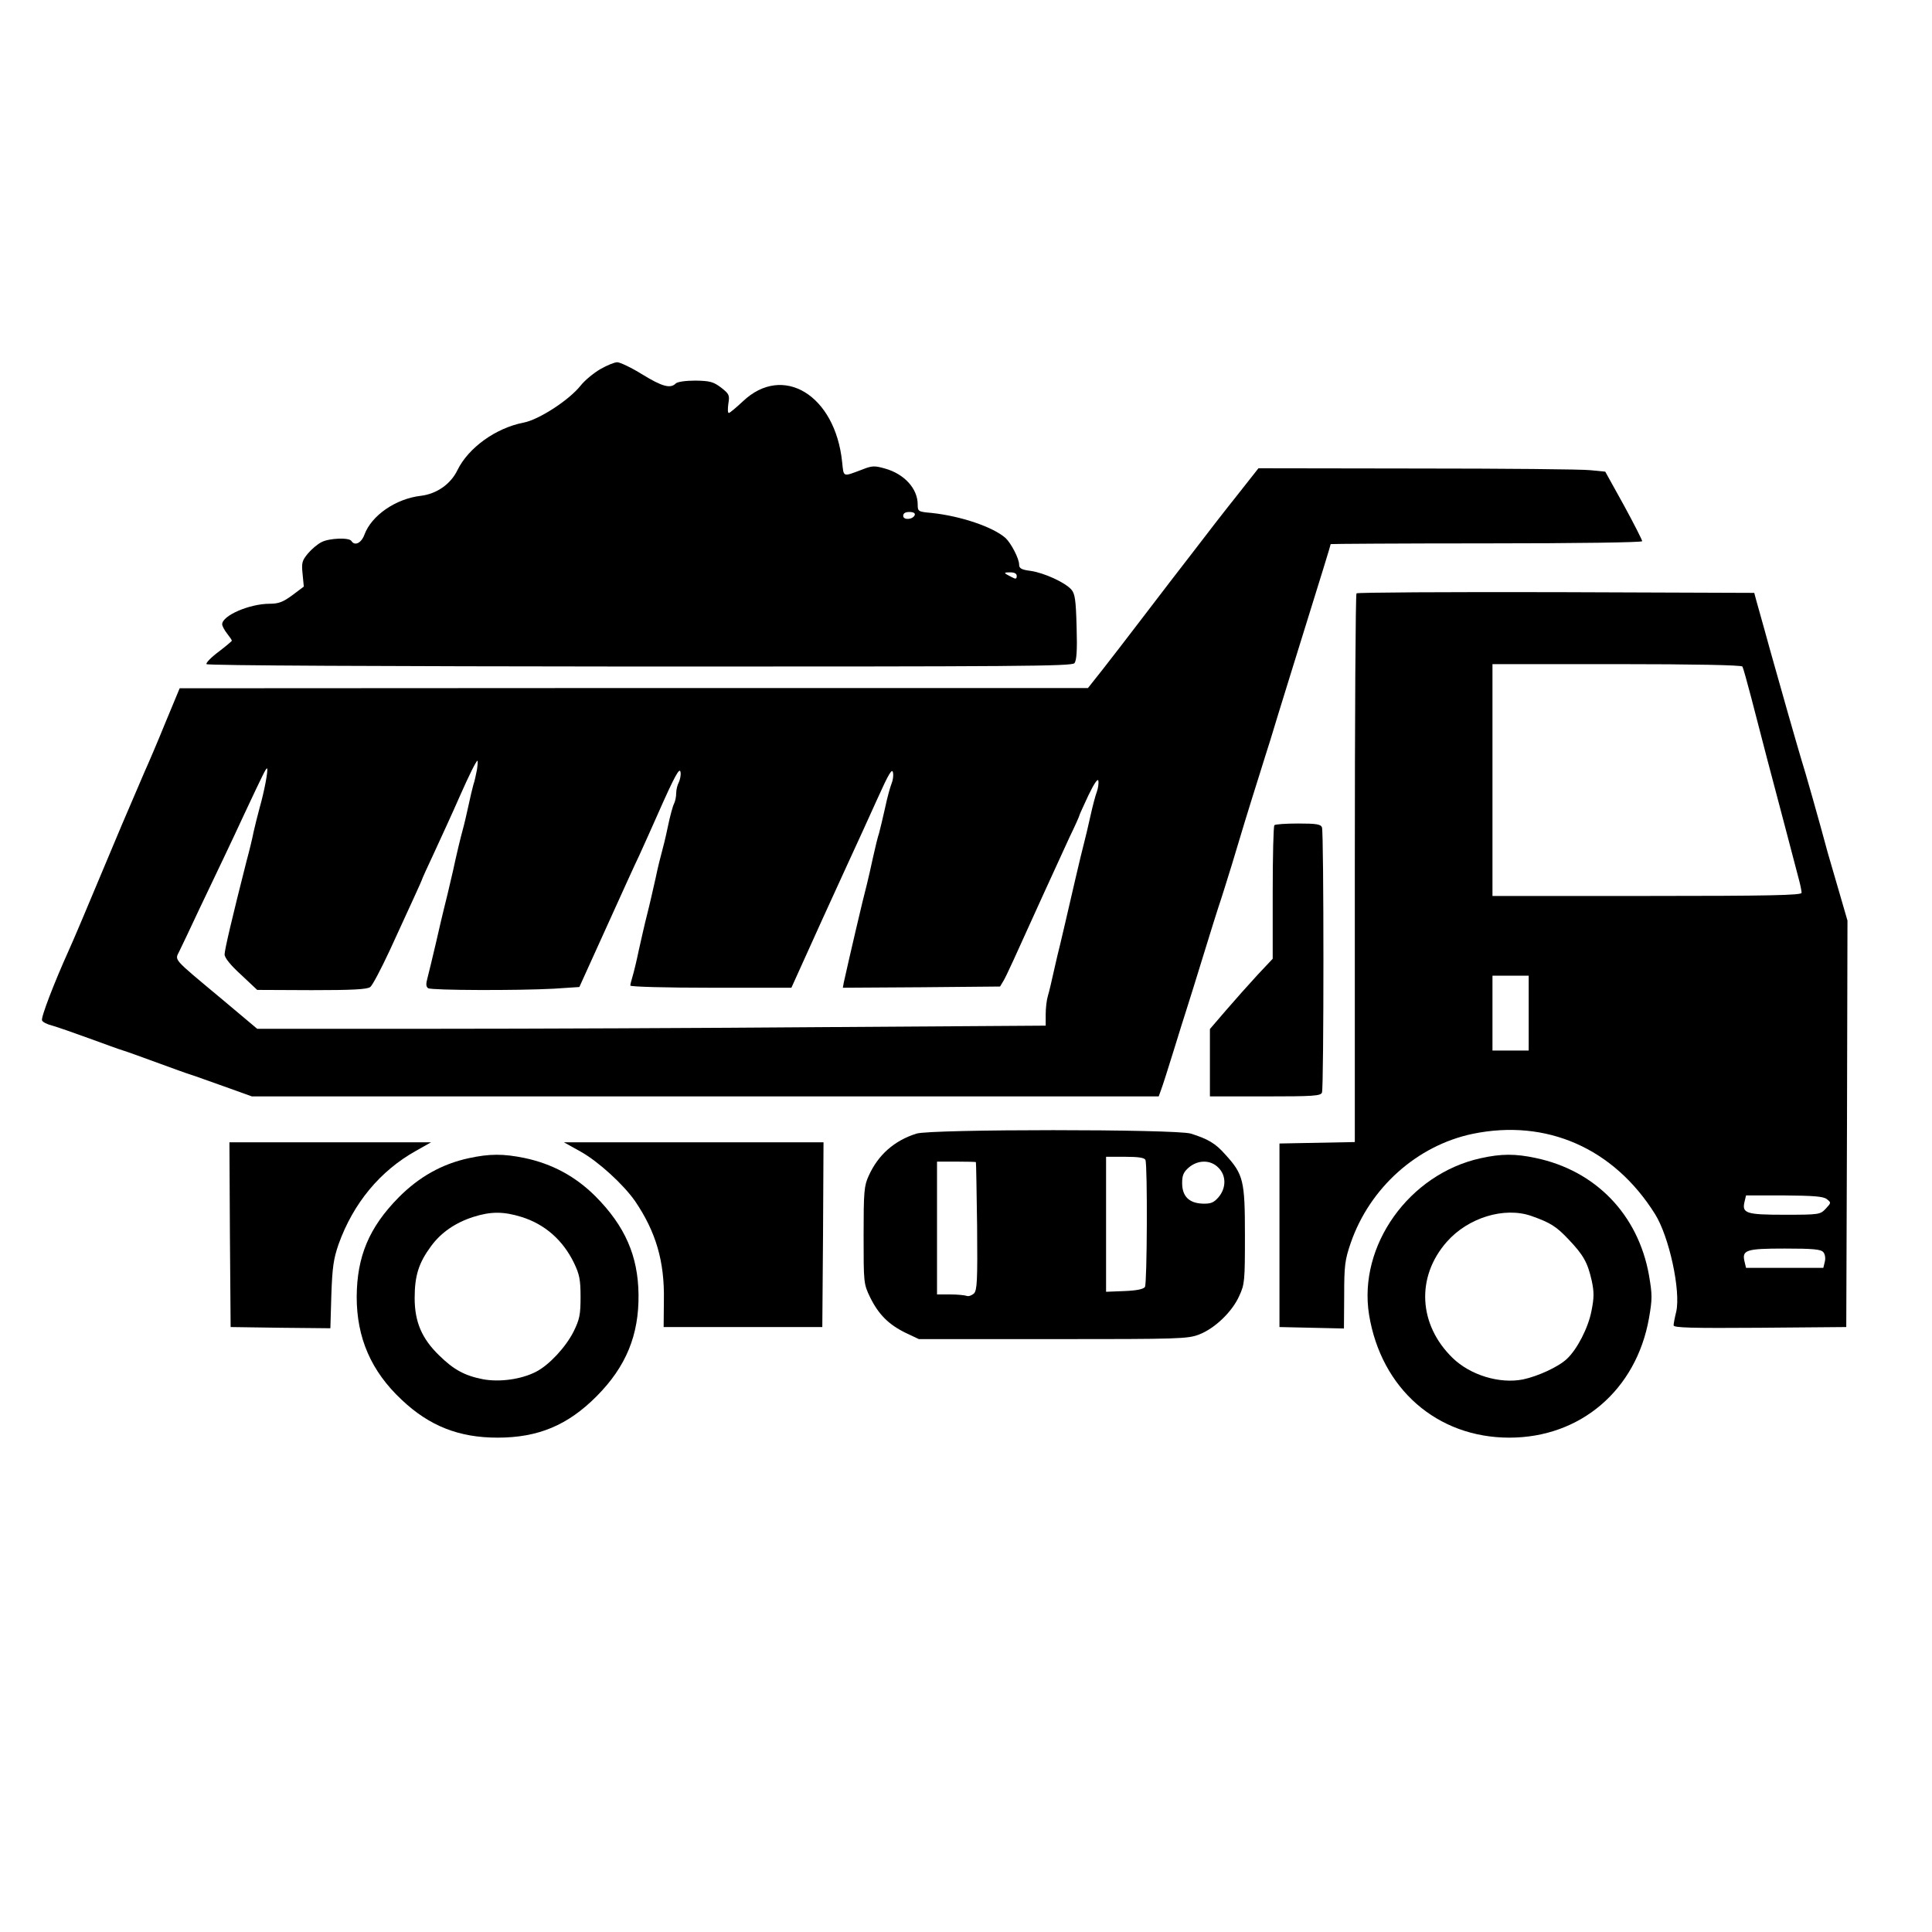
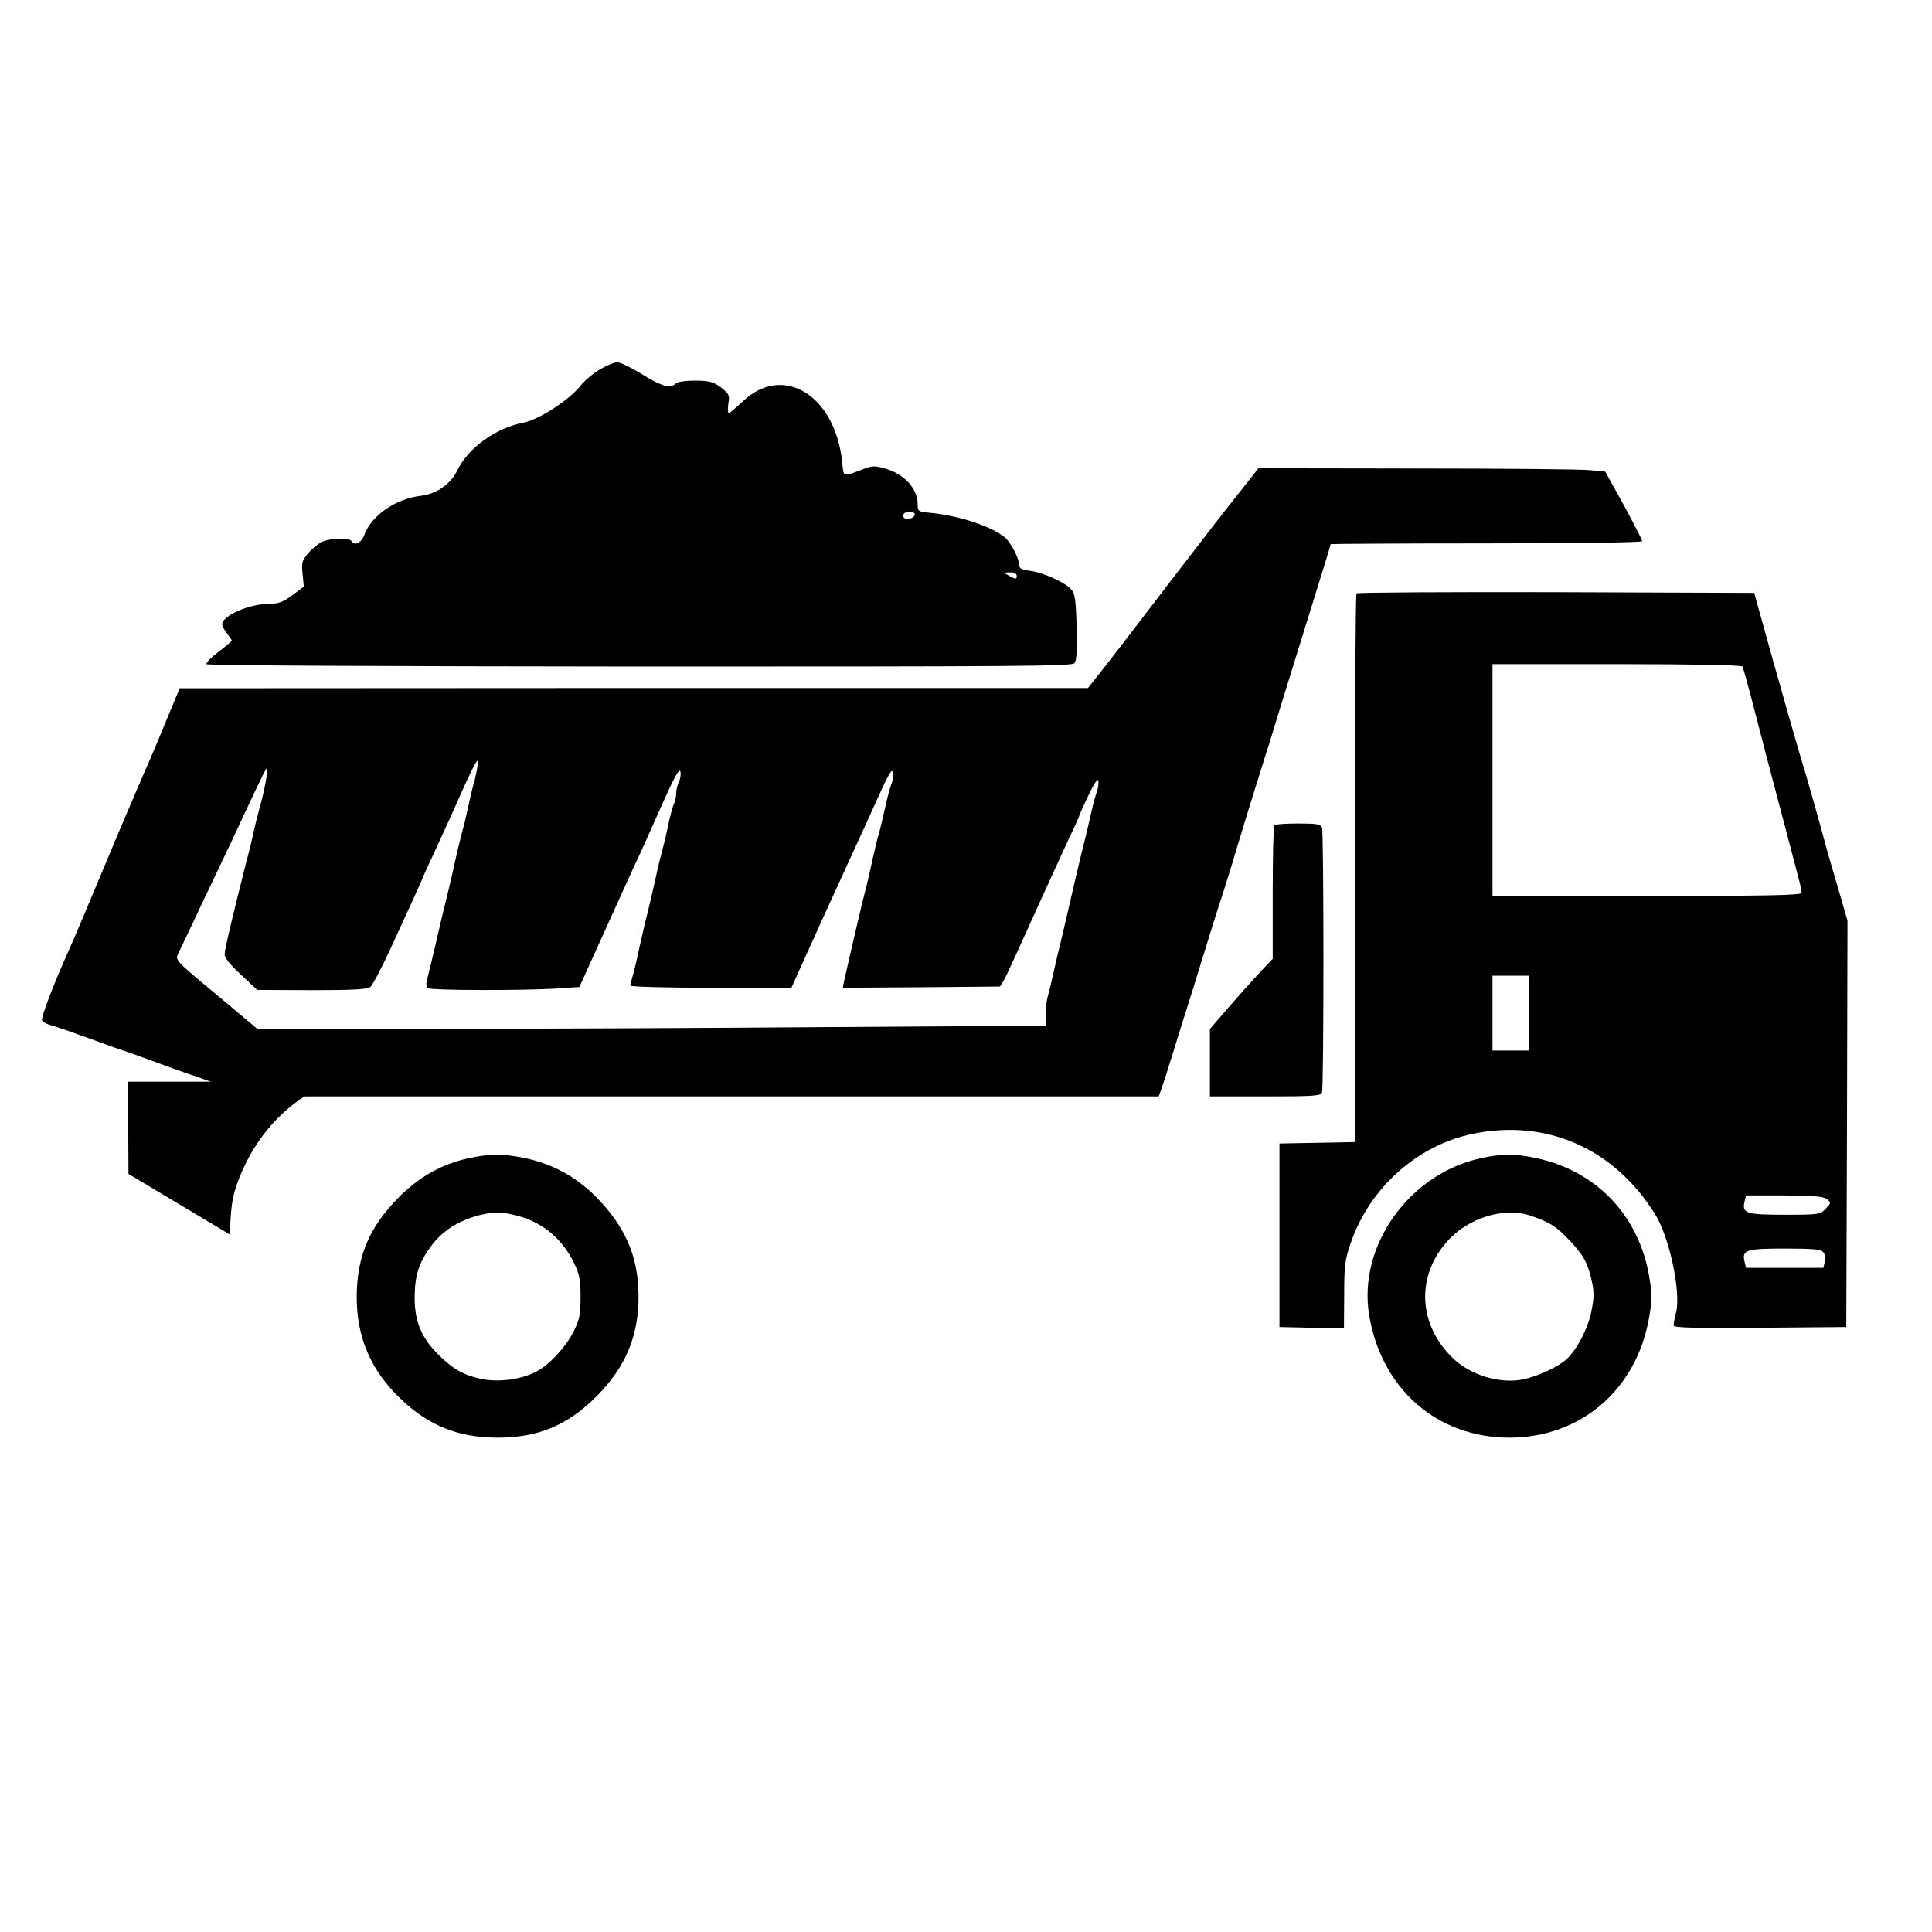
<svg xmlns="http://www.w3.org/2000/svg" version="1.0" width="800pt" height="800pt" viewBox="0 0 800 800" preserveAspectRatio="xMidYMid meet">
  <g transform="translate(0,800) scale(0.1,-0.1)" fill="#000000" stroke="none">
    <path d="M2485 6471 c-27 -16 -64 -46 -81 -68 -49 -61 -173 -141 -236 -153 -114 -22 -228 -103 -274 -197 -28 -58 -86 -98 -151 -106 -105 -12 -205 -82 -234 -161 -13 -35 -40 -48 -54 -26 -9 15 -92 12 -124 -5 -16 -8 -41 -29 -56 -47 -24 -29 -27 -38 -22 -85 l5 -52 -48 -36 c-38 -28 -57 -35 -93 -35 -84 0 -197 -49 -197 -85 0 -7 9 -24 20 -38 11 -14 20 -27 20 -30 0 -2 -25 -23 -55 -46 -31 -23 -53 -46 -50 -51 3 -6 731 -9 1794 -10 1565 0 1790 1 1800 14 9 11 12 53 9 150 -3 114 -7 138 -22 155 -27 30 -113 69 -168 77 -38 5 -48 10 -48 26 0 25 -33 88 -56 110 -52 46 -185 91 -306 104 -56 5 -58 6 -58 35 0 66 -56 127 -136 149 -42 12 -53 12 -93 -4 -83 -31 -77 -34 -84 32 -29 276 -245 408 -411 250 -28 -26 -54 -48 -58 -48 -5 0 -5 17 -2 39 6 35 3 40 -30 66 -32 24 -46 28 -106 29 -42 0 -75 -5 -82 -12 -22 -22 -56 -13 -139 38 -45 28 -92 50 -103 50 -12 0 -43 -13 -71 -29z m1303 -603 c-7 -20 -48 -23 -48 -4 0 11 9 16 26 16 16 0 24 -5 22 -12z m422 -253 c0 -13 -4 -14 -22 -4 -34 17 -34 19 -5 19 18 0 27 -5 27 -15z" />
    <path d="M5118 5943 c-52 -65 -127 -162 -168 -216 -41 -53 -88 -114 -105 -136 -16 -21 -72 -94 -124 -162 -52 -68 -122 -159 -155 -201 l-61 -77 -1881 0 -1880 -1 -59 -142 c-32 -79 -71 -170 -86 -203 -14 -33 -56 -131 -93 -217 -172 -411 -200 -476 -222 -525 -60 -133 -115 -276 -110 -288 2 -7 22 -17 43 -22 21 -6 90 -30 153 -53 63 -23 126 -46 140 -50 14 -4 77 -27 140 -50 63 -23 126 -46 140 -50 14 -4 76 -27 139 -49 l114 -41 1877 0 1878 0 10 28 c6 15 29 88 52 162 23 74 45 146 50 160 7 21 44 140 101 325 5 17 20 64 33 105 14 41 39 122 57 180 32 108 71 236 115 375 14 44 33 107 44 140 10 33 47 155 83 270 139 447 167 538 167 542 0 1 290 3 645 3 379 0 645 4 645 9 0 5 -34 72 -76 149 l-77 139 -61 6 c-33 4 -357 7 -718 7 l-657 1 -93 -118z m-3143 -1130 c-4 -21 -10 -49 -15 -63 -4 -14 -13 -52 -20 -85 -7 -33 -18 -80 -25 -105 -7 -25 -25 -99 -39 -165 -15 -66 -32 -136 -37 -155 -5 -19 -20 -84 -34 -145 -14 -60 -30 -126 -35 -145 -7 -25 -6 -36 3 -42 15 -9 373 -10 520 -2 l106 7 107 236 c59 130 122 270 142 311 19 41 52 116 74 165 72 163 93 201 96 177 2 -11 -2 -30 -7 -41 -6 -11 -11 -31 -11 -45 0 -15 -4 -34 -9 -44 -5 -9 -17 -53 -26 -97 -9 -44 -21 -91 -25 -105 -4 -14 -16 -61 -25 -105 -10 -44 -25 -111 -35 -150 -10 -38 -25 -106 -35 -150 -9 -44 -21 -93 -26 -109 -5 -16 -9 -33 -9 -37 0 -5 150 -9 333 -9 l334 0 128 283 c71 155 146 320 168 367 21 47 48 105 59 130 49 109 63 132 66 109 2 -12 -1 -31 -6 -43 -5 -12 -18 -57 -27 -101 -10 -44 -21 -91 -25 -105 -5 -14 -16 -59 -25 -100 -9 -41 -20 -91 -25 -110 -16 -59 -75 -313 -96 -408 l-4 -22 325 2 326 3 15 25 c14 25 40 82 164 356 38 83 87 190 109 238 23 47 41 88 41 91 0 2 17 39 37 82 24 50 39 71 41 60 2 -10 -1 -31 -6 -45 -6 -15 -18 -61 -27 -102 -9 -41 -21 -91 -26 -110 -5 -19 -21 -84 -35 -145 -38 -166 -55 -236 -64 -275 -5 -19 -17 -69 -26 -110 -9 -41 -20 -88 -25 -104 -5 -16 -9 -50 -9 -76 l0 -47 -907 -6 c-500 -4 -1234 -7 -1633 -7 l-725 0 -150 126 c-205 171 -191 156 -172 196 9 18 46 96 82 173 86 180 138 289 187 395 78 166 90 191 94 188 5 -6 -11 -93 -31 -163 -9 -33 -20 -78 -25 -100 -4 -22 -17 -76 -29 -120 -59 -232 -91 -368 -91 -387 0 -14 25 -45 68 -84 l67 -63 226 -1 c165 0 230 3 242 13 9 6 45 75 81 152 35 77 80 175 100 218 20 43 36 80 36 82 0 1 20 45 44 96 45 98 72 156 113 249 34 77 65 140 70 140 2 0 1 -17 -2 -37z" />
    <path d="M5617 5543 c-4 -3 -7 -516 -7 -1139 l0 -1133 -156 -3 -156 -3 0 -380 0 -380 133 -3 134 -3 1 138 c0 123 3 146 27 216 79 229 275 404 505 452 305 63 584 -59 755 -332 59 -94 107 -318 88 -404 -6 -24 -11 -50 -11 -57 0 -10 75 -12 358 -10 l357 3 3 842 2 841 -36 124 c-20 67 -40 139 -46 158 -32 120 -97 349 -109 385 -5 17 -30 102 -55 190 -25 88 -51 180 -58 205 -7 25 -25 88 -39 140 -15 52 -30 109 -35 125 l-8 30 -820 3 c-452 1 -824 -1 -827 -5z m1598 -303 c3 -5 19 -62 36 -127 54 -208 87 -336 104 -398 15 -55 74 -282 96 -365 5 -19 9 -41 9 -47 0 -10 -135 -13 -640 -13 l-640 0 0 480 0 480 514 0 c322 0 517 -4 521 -10z m-885 -1435 l0 -155 -75 0 -75 0 0 155 0 155 75 0 75 0 0 -155z m1234 -770 c19 -15 19 -15 -4 -40 -23 -24 -26 -25 -171 -25 -160 0 -177 6 -165 55 l6 25 158 0 c122 -1 161 -4 176 -15z m-14 -220 c7 -8 10 -25 6 -40 l-6 -25 -160 0 -160 0 -6 25 c-12 49 5 55 166 55 118 0 150 -3 160 -15z" />
    <path d="M5277 4583 c-4 -3 -7 -129 -7 -279 l0 -274 -63 -67 c-35 -38 -93 -103 -130 -146 l-67 -78 0 -139 0 -140 229 0 c199 0 230 2 235 16 8 20 8 1078 0 1098 -5 13 -23 16 -98 16 -51 0 -96 -3 -99 -7z" />
-     <path d="M3795 3306 c-92 -29 -159 -88 -198 -175 -19 -41 -21 -66 -21 -246 0 -197 0 -201 27 -257 35 -71 77 -113 147 -147 l55 -26 555 0 c523 0 558 1 605 19 65 25 137 94 166 159 23 49 24 63 24 252 0 226 -6 252 -81 334 -41 47 -73 65 -143 87 -64 19 -1075 19 -1136 0z m948 -109 c9 -23 7 -512 -2 -526 -6 -9 -34 -15 -85 -17 l-76 -3 0 279 0 280 79 0 c56 0 80 -4 84 -13z m-702 -9 c1 -2 3 -121 5 -266 2 -226 0 -264 -13 -278 -9 -8 -22 -13 -30 -10 -8 3 -39 6 -69 6 l-54 0 0 275 0 275 80 0 c44 0 81 -1 81 -2z m1004 -23 c33 -32 33 -84 1 -122 -20 -23 -32 -28 -66 -27 -56 2 -85 30 -85 85 0 33 6 46 28 65 38 32 90 32 122 -1z" />
-     <path d="M952 2888 l3 -383 207 -3 206 -2 4 137 c4 116 9 150 30 211 61 170 172 304 321 387 l62 35 -418 0 -417 0 2 -382z" />
-     <path d="M2405 3231 c73 -41 176 -135 225 -205 86 -127 122 -249 119 -410 l-1 -111 328 0 329 0 3 383 2 382 -537 0 -538 0 70 -39z" />
+     <path d="M952 2888 c4 116 9 150 30 211 61 170 172 304 321 387 l62 35 -418 0 -417 0 2 -382z" />
    <path d="M1940 3204 c-110 -24 -205 -77 -290 -163 -122 -124 -172 -244 -173 -411 0 -170 60 -308 186 -426 115 -109 238 -157 397 -157 168 0 291 51 411 172 121 122 175 252 173 421 -2 160 -56 283 -178 406 -83 83 -180 135 -294 159 -88 18 -145 18 -232 -1z m219 -243 c97 -30 172 -96 218 -191 22 -46 27 -68 27 -140 0 -74 -4 -93 -29 -144 -33 -65 -101 -138 -155 -166 -62 -32 -152 -44 -221 -31 -76 15 -121 40 -181 99 -71 69 -101 138 -101 237 0 93 17 146 68 215 41 56 100 97 175 121 72 23 125 23 199 0z" />
    <path d="M6131 3204 c-296 -65 -508 -362 -462 -648 50 -306 281 -509 581 -509 294 0 525 197 578 494 14 81 14 97 0 179 -45 251 -221 433 -469 485 -84 18 -143 18 -228 -1z m210 -239 c79 -28 103 -43 154 -97 62 -65 79 -96 96 -171 10 -47 10 -70 -1 -125 -13 -69 -59 -159 -102 -199 -35 -33 -120 -72 -182 -85 -97 -19 -218 18 -291 89 -142 138 -152 336 -24 481 88 100 238 146 350 107z" />
  </g>
</svg>